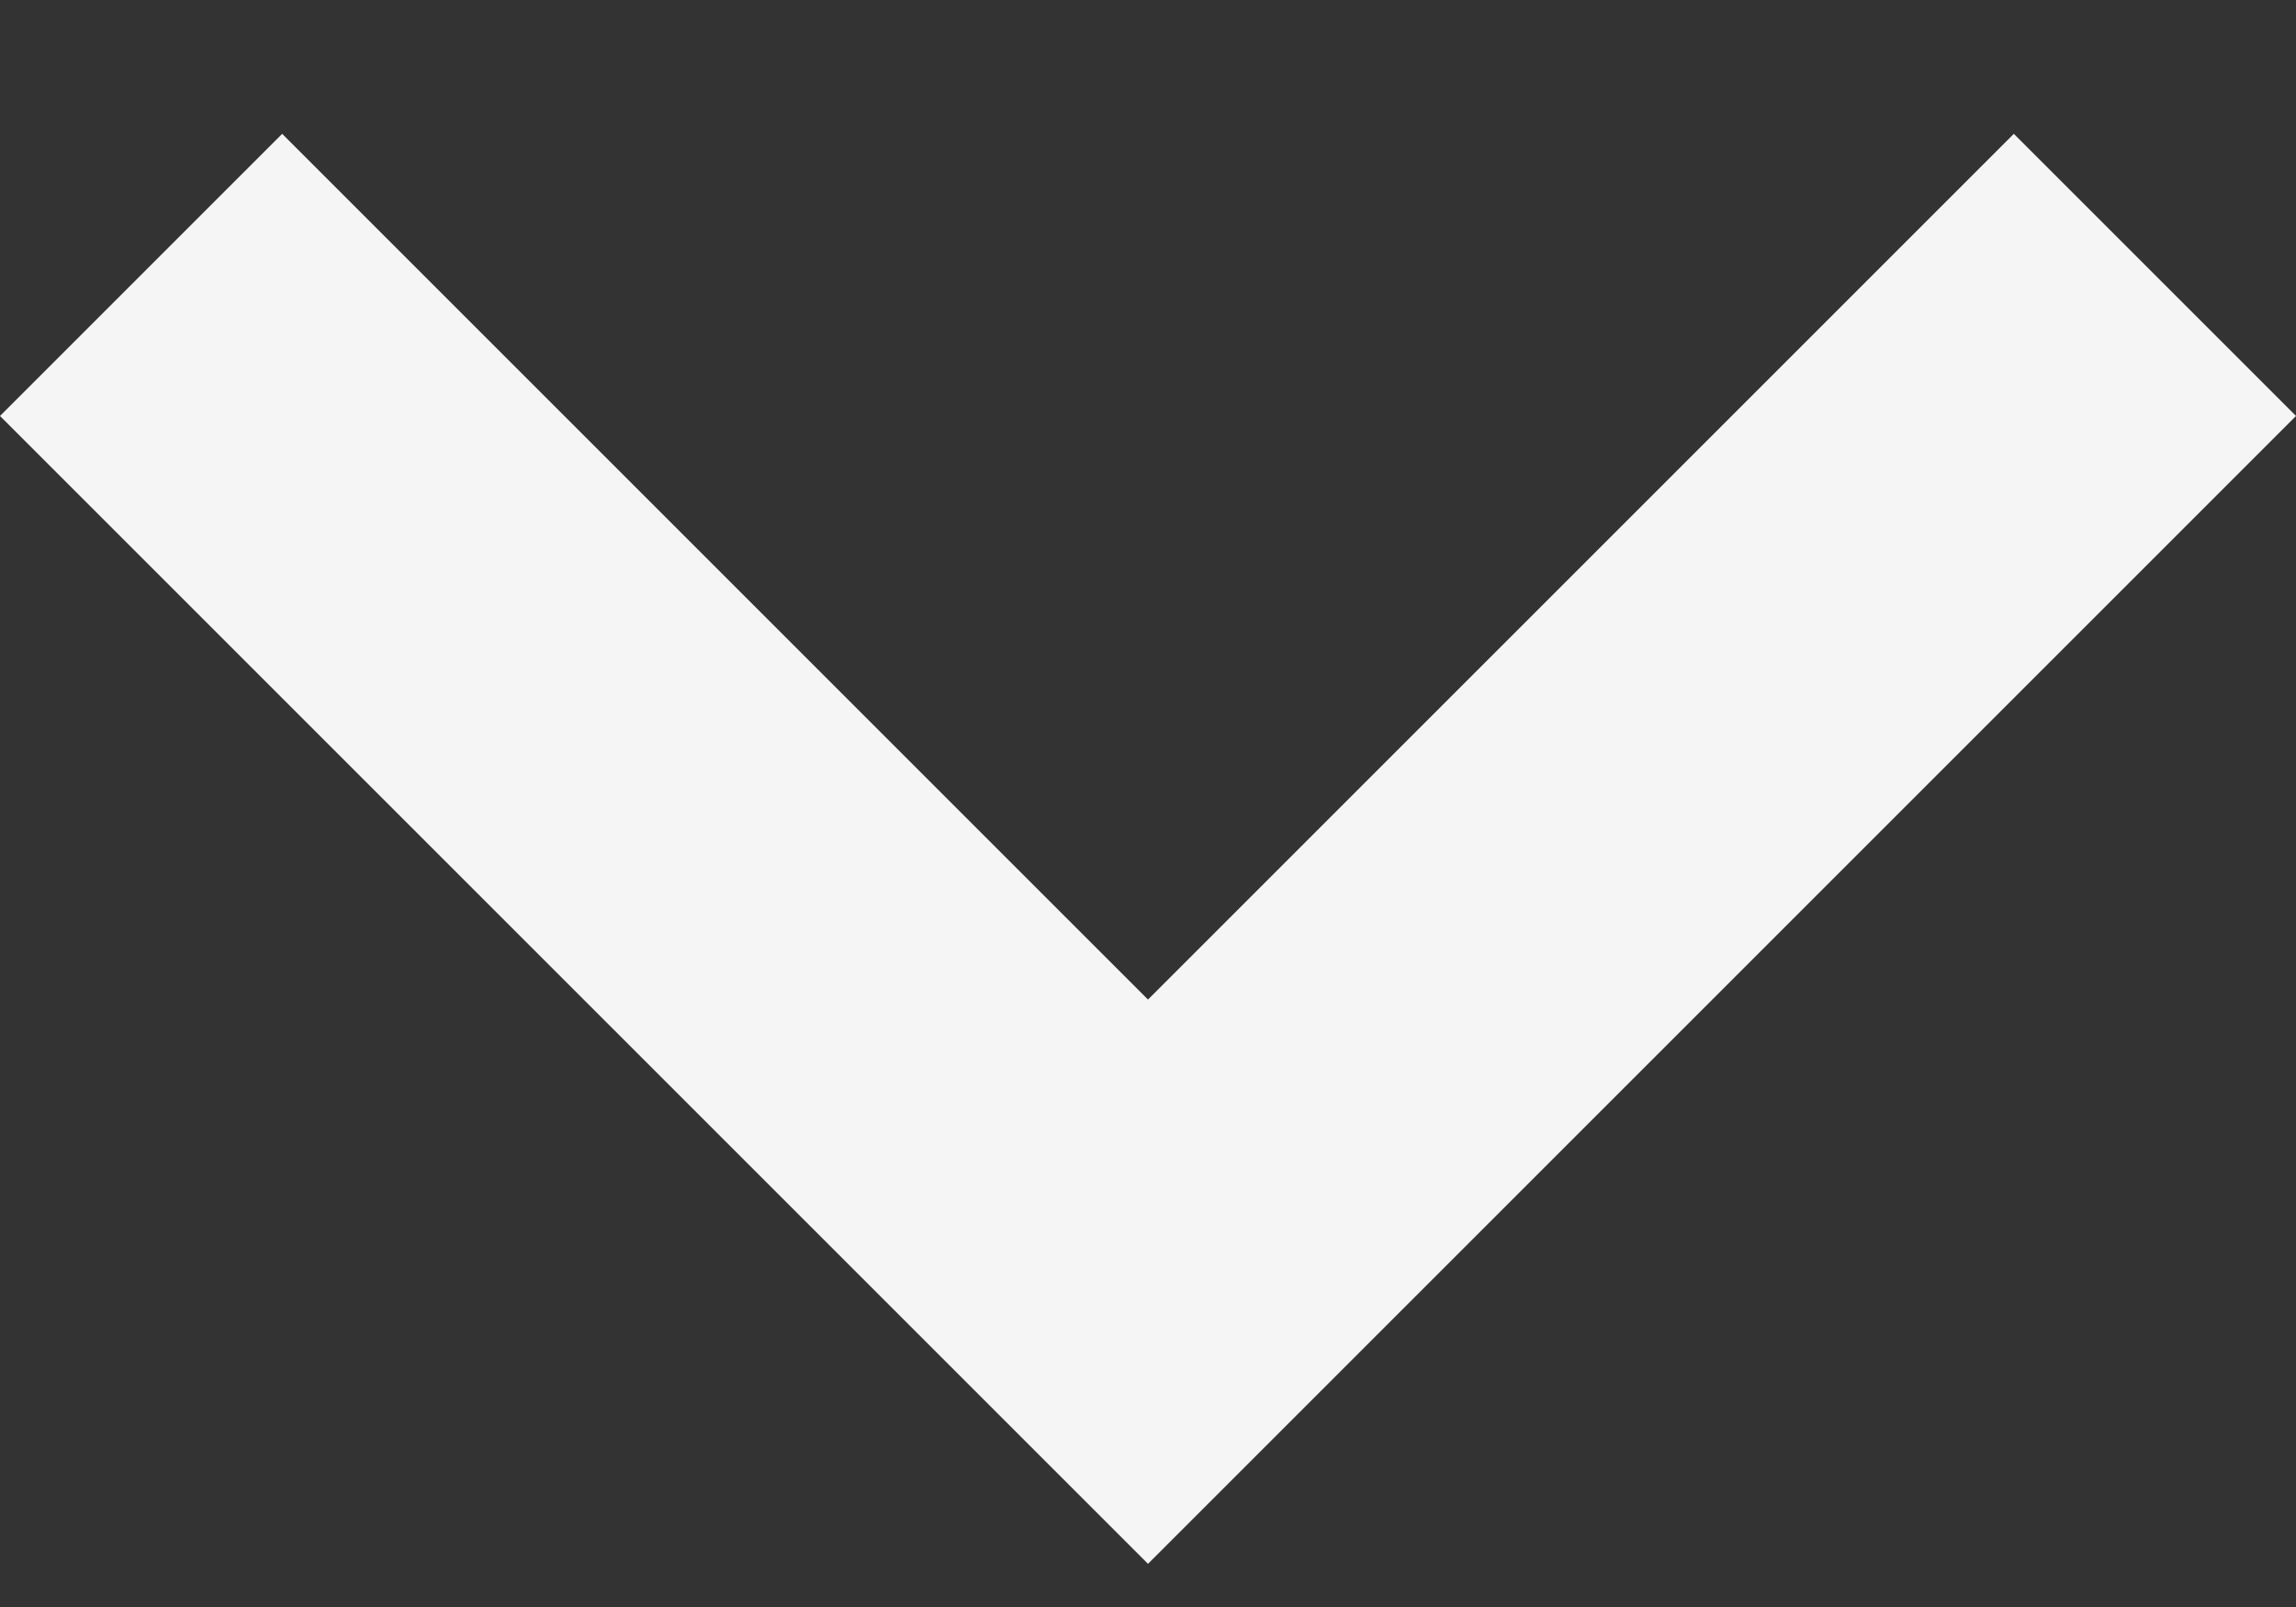
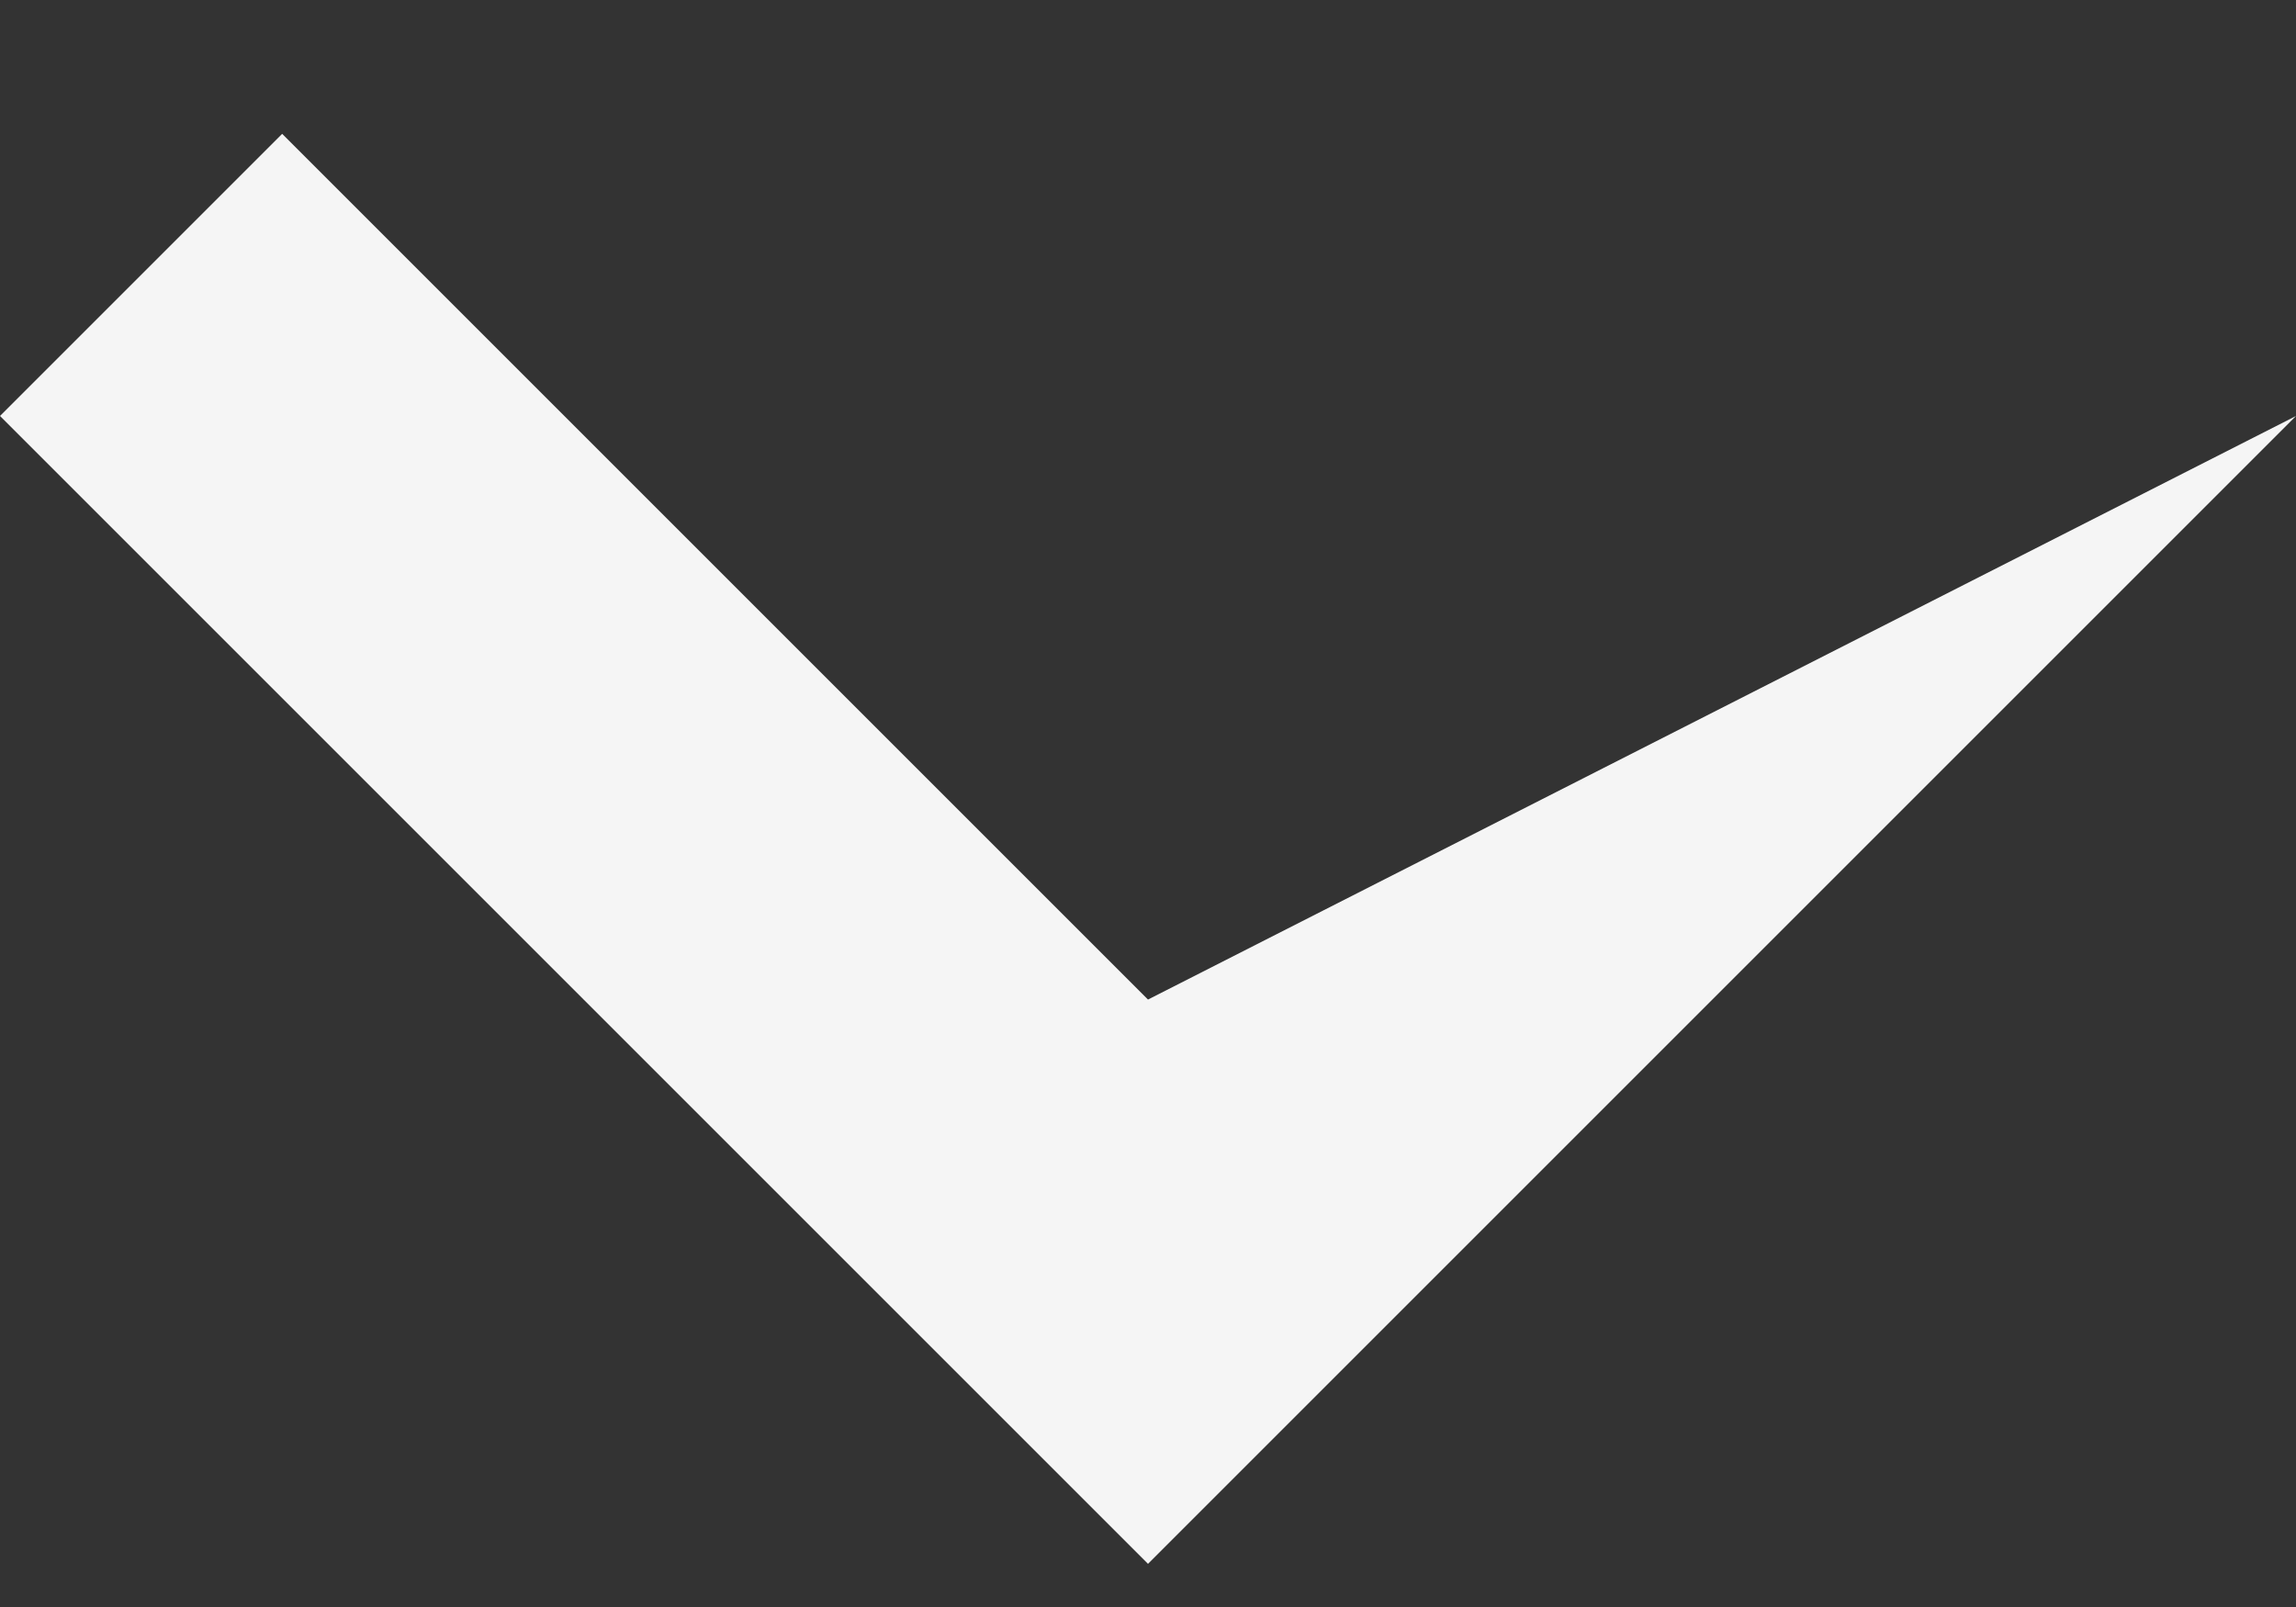
<svg xmlns="http://www.w3.org/2000/svg" width="10" height="7" viewBox="0 0 10 7" fill="none">
  <rect x="0" y="0" width="10" height="7" fill="#333333" stroke="none" />
-   <path d="M5 6.812L0 1.812L1.229 0.583L5 4.354L8.771 0.583L10 1.812L5 6.812Z" fill="#F5F5F5" />
+   <path d="M5 6.812L0 1.812L1.229 0.583L5 4.354L10 1.812L5 6.812Z" fill="#F5F5F5" />
</svg>